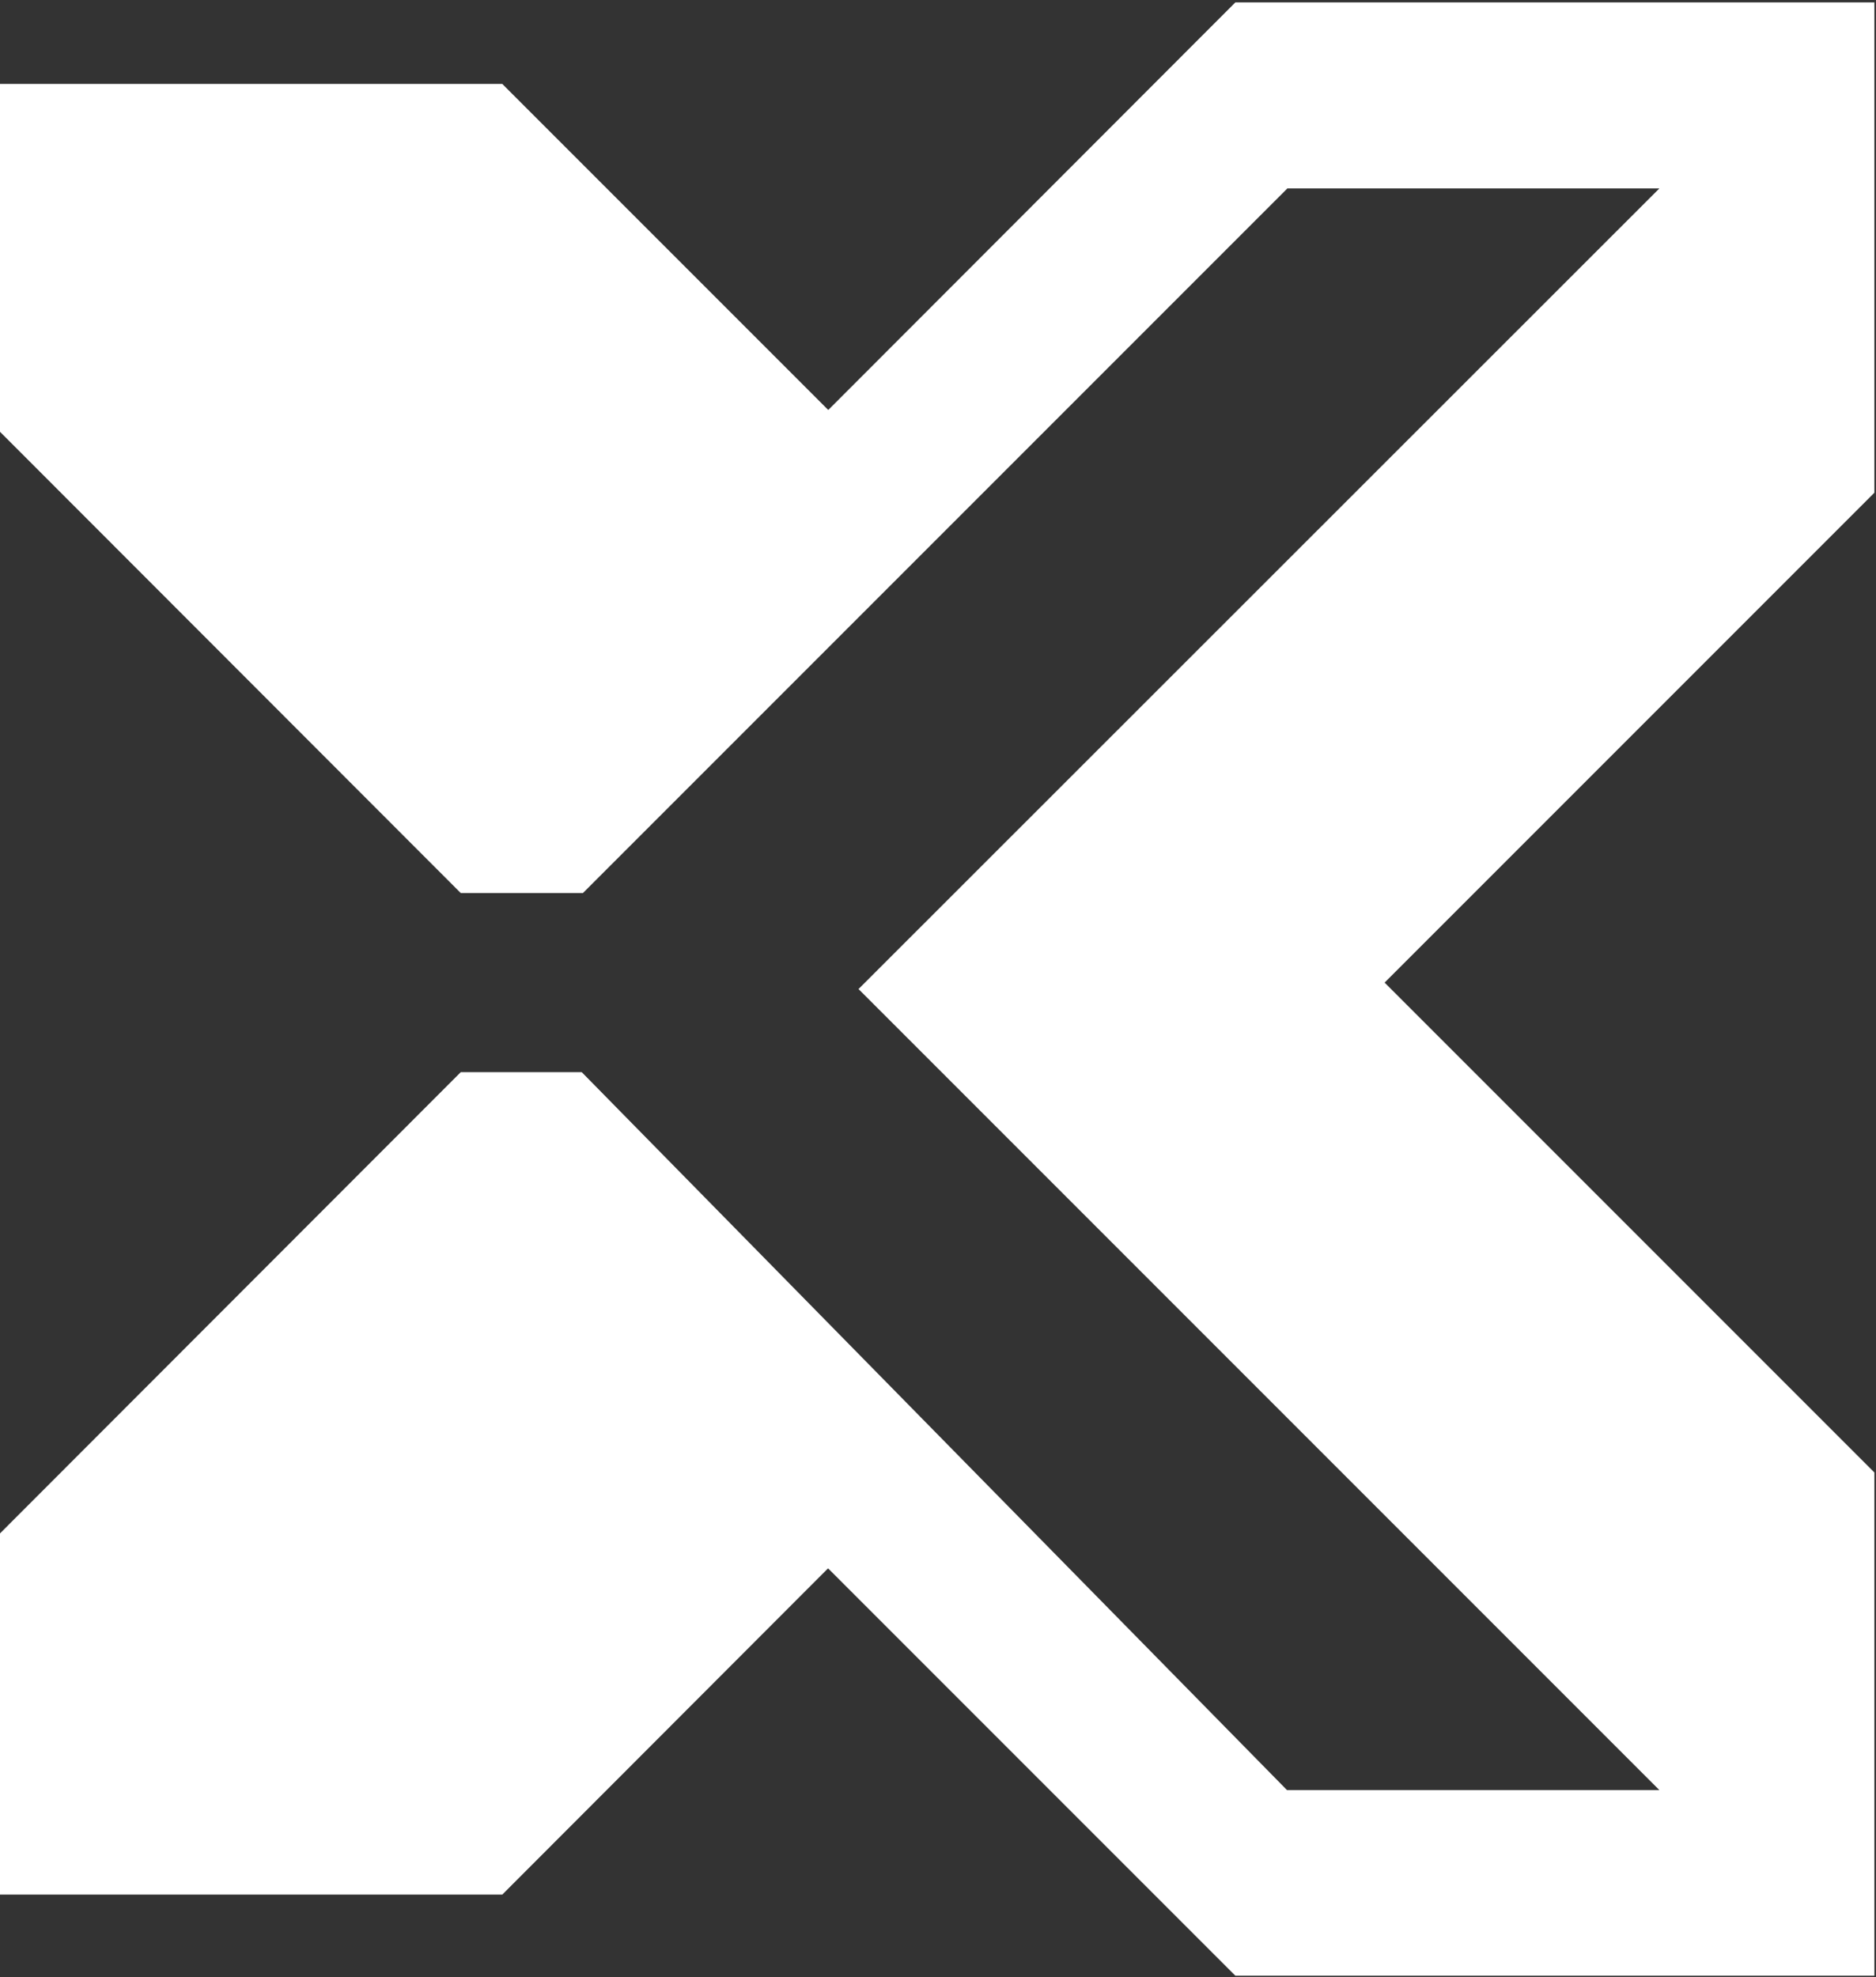
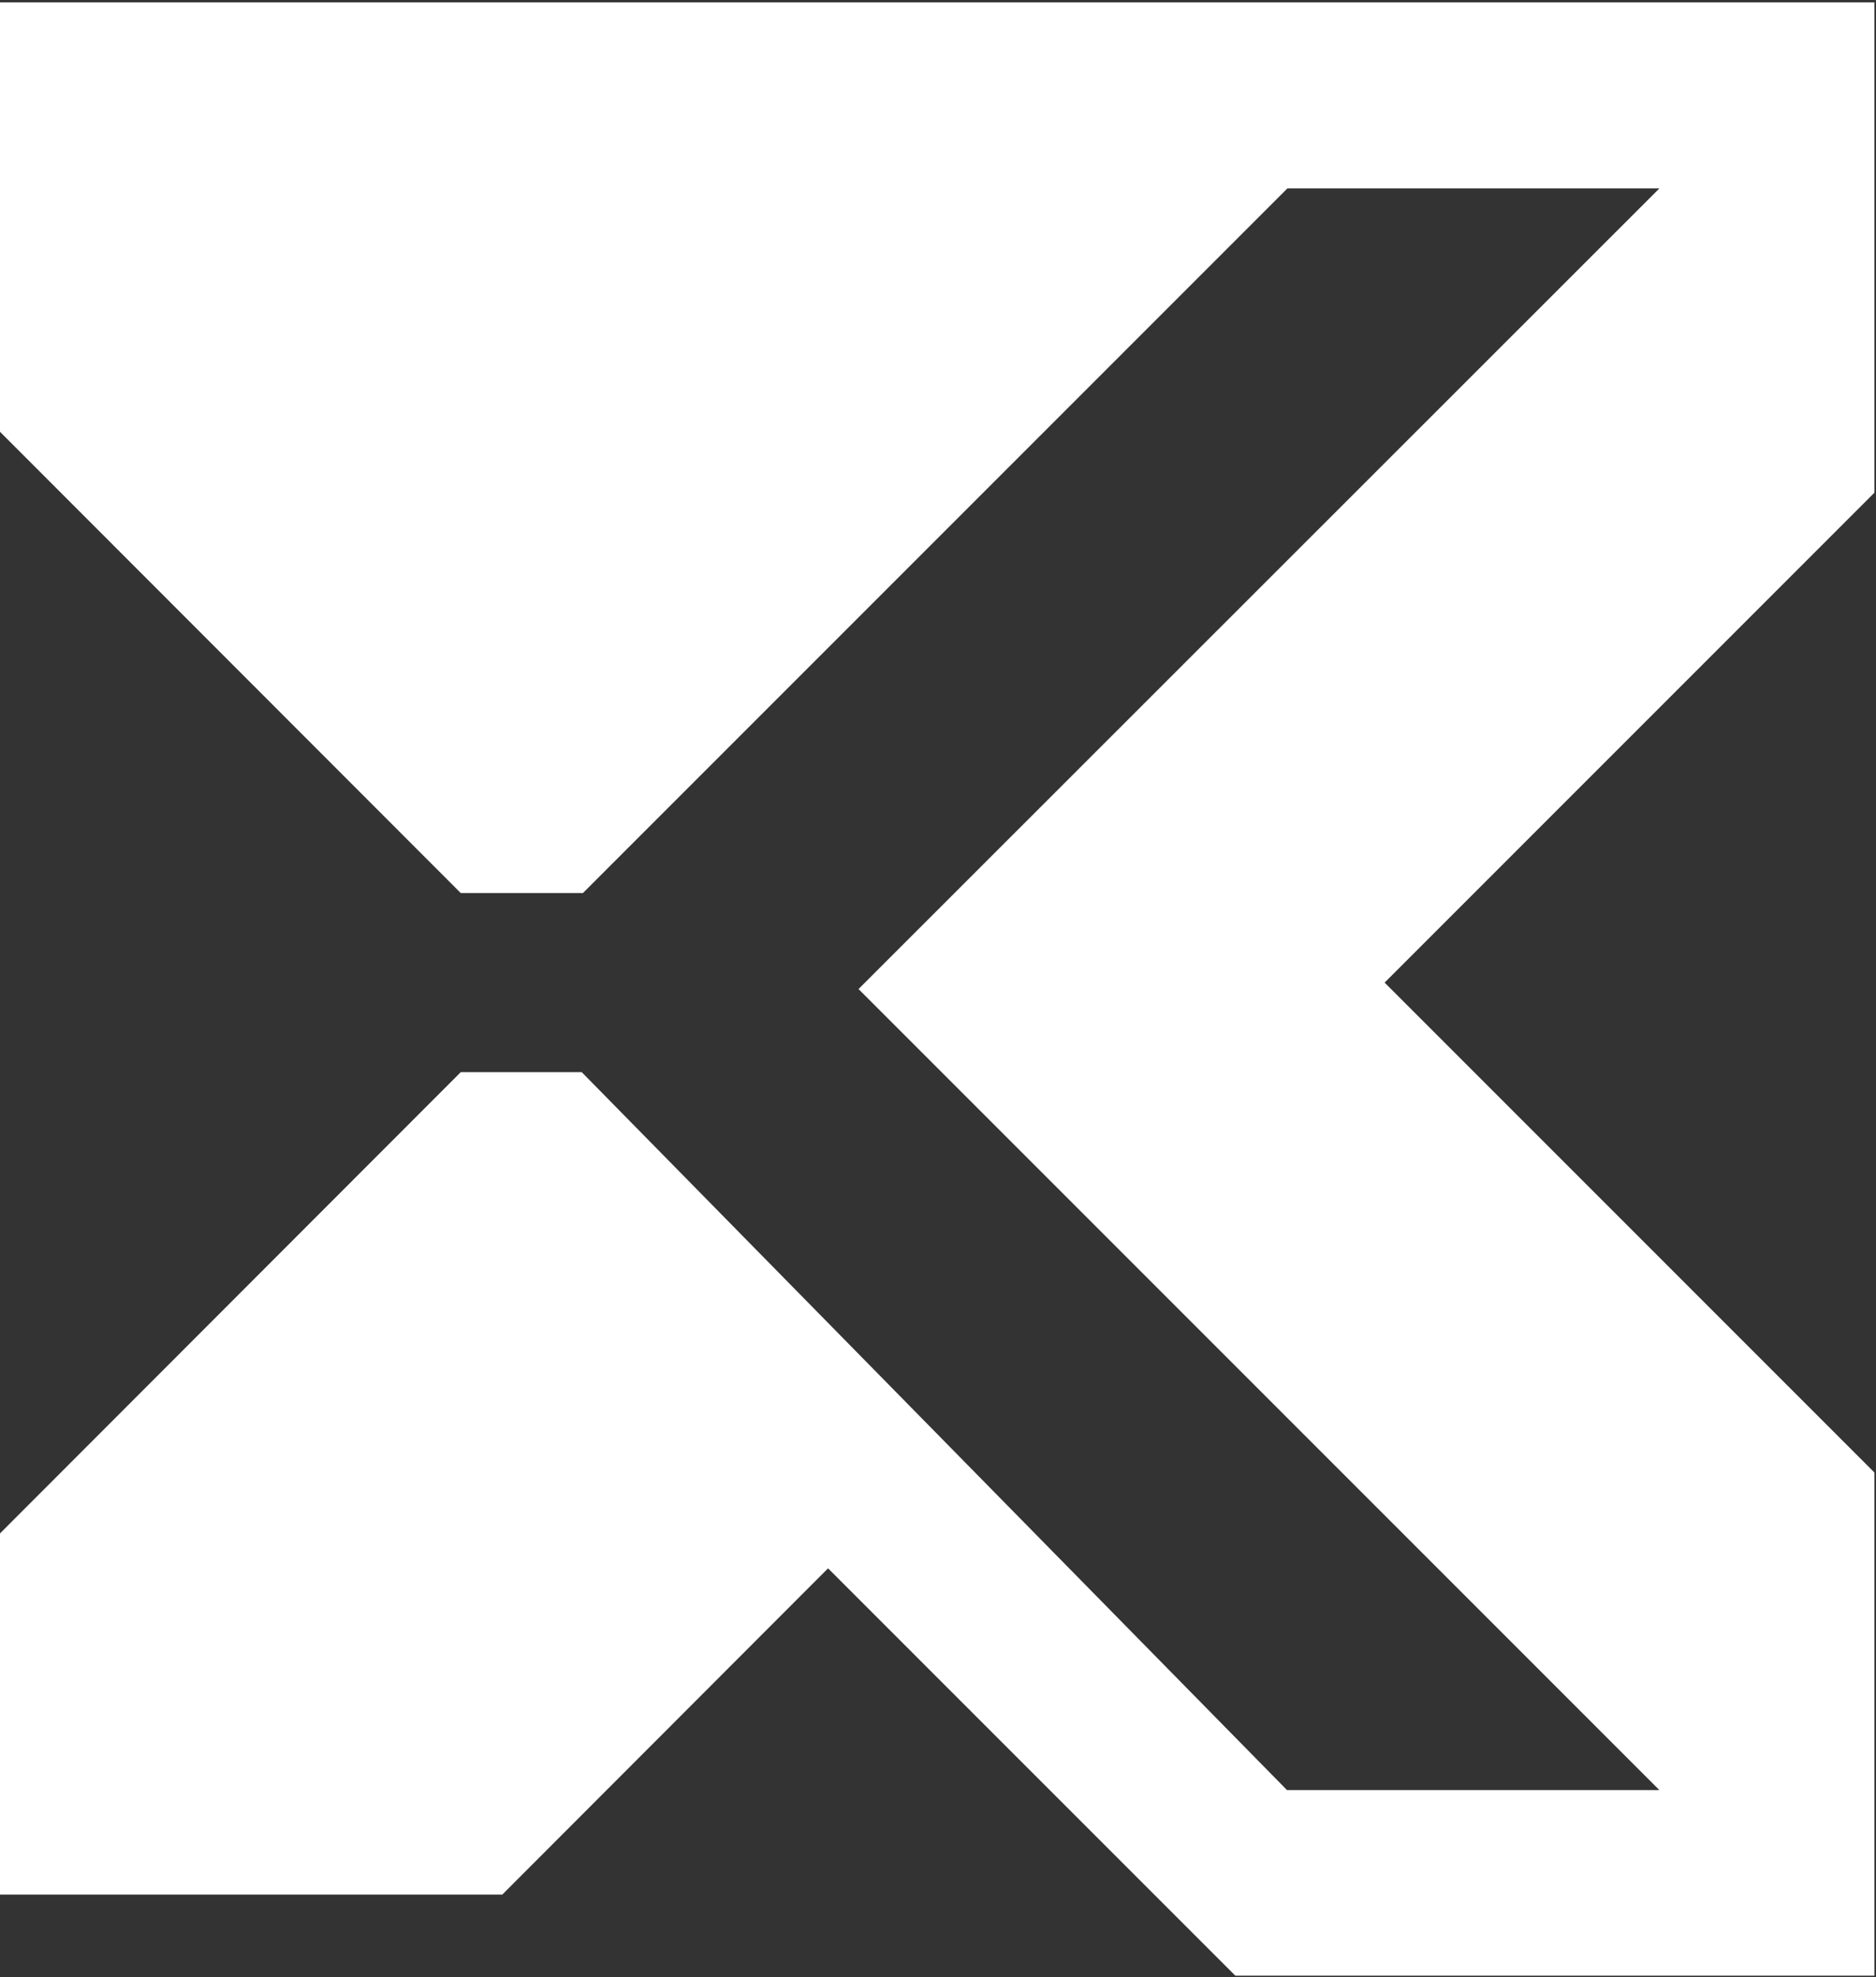
<svg xmlns="http://www.w3.org/2000/svg" width="465" height="490">
  <rect width="100%" height="100%" fill="#333333" stroke="none" />
-   <path fill="#FFF" d="M464.6 489.6V364.9L343.2 243.5l121.4-121.4V.6H306.2l-100.9 101-80.8-80.8H0V107l114.2 114.3h30.3L319.1 46.7h92.2L212.8 245.1l198.5 198.5H319L144.2 265.7h-30L0 380v89.5h124.5l80.7-80.8h.1l100.9 100.9z" />
+   <path fill="#FFF" d="M464.6 489.6V364.9L343.2 243.5l121.4-121.4V.6H306.2H0V107l114.2 114.3h30.3L319.1 46.7h92.2L212.8 245.1l198.5 198.5H319L144.2 265.7h-30L0 380v89.5h124.5l80.7-80.8h.1l100.9 100.9z" />
</svg>